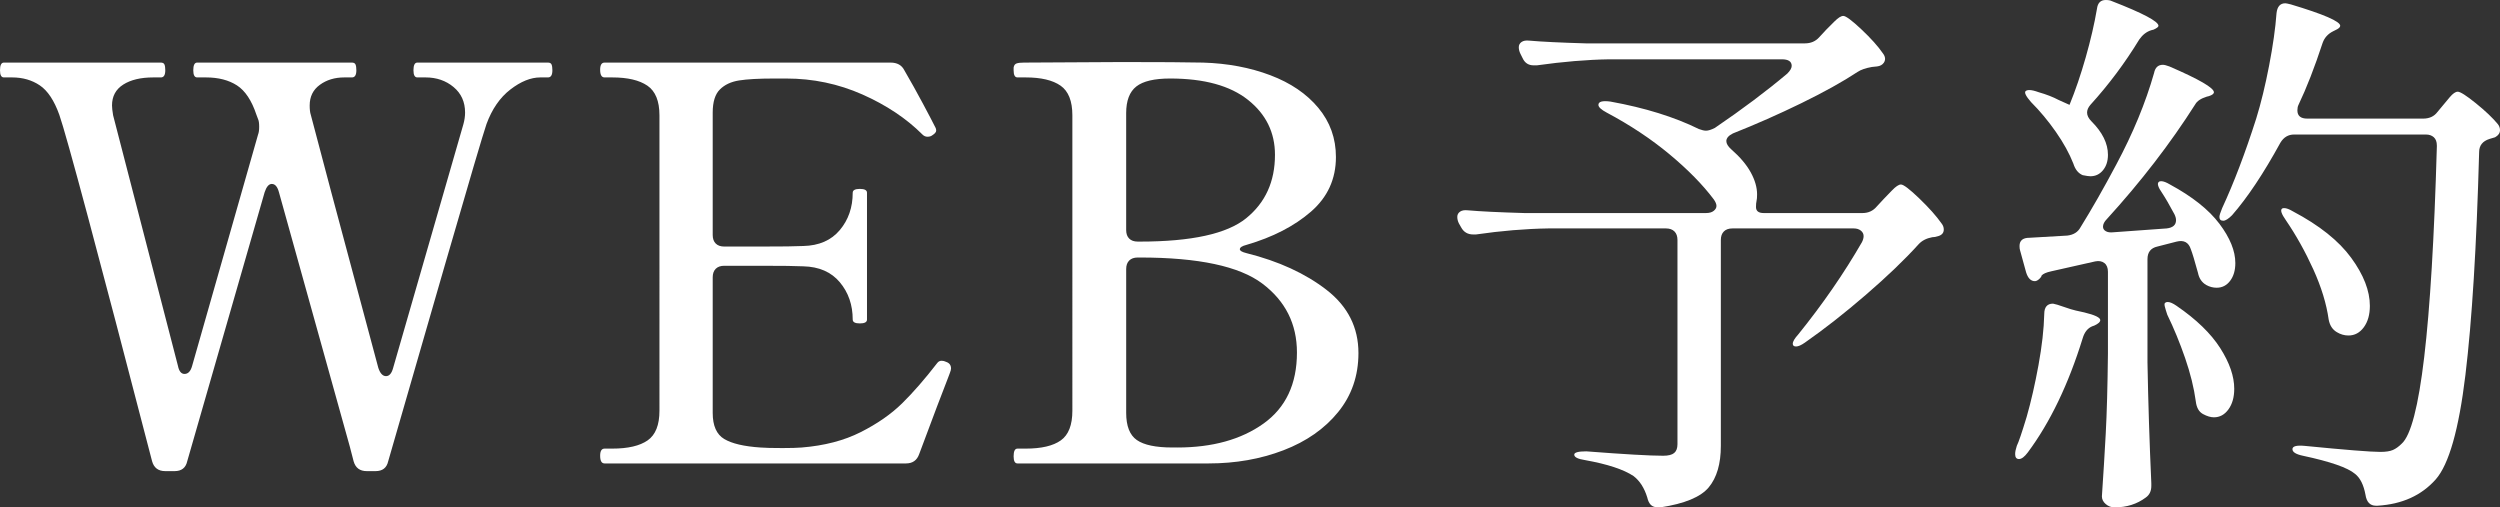
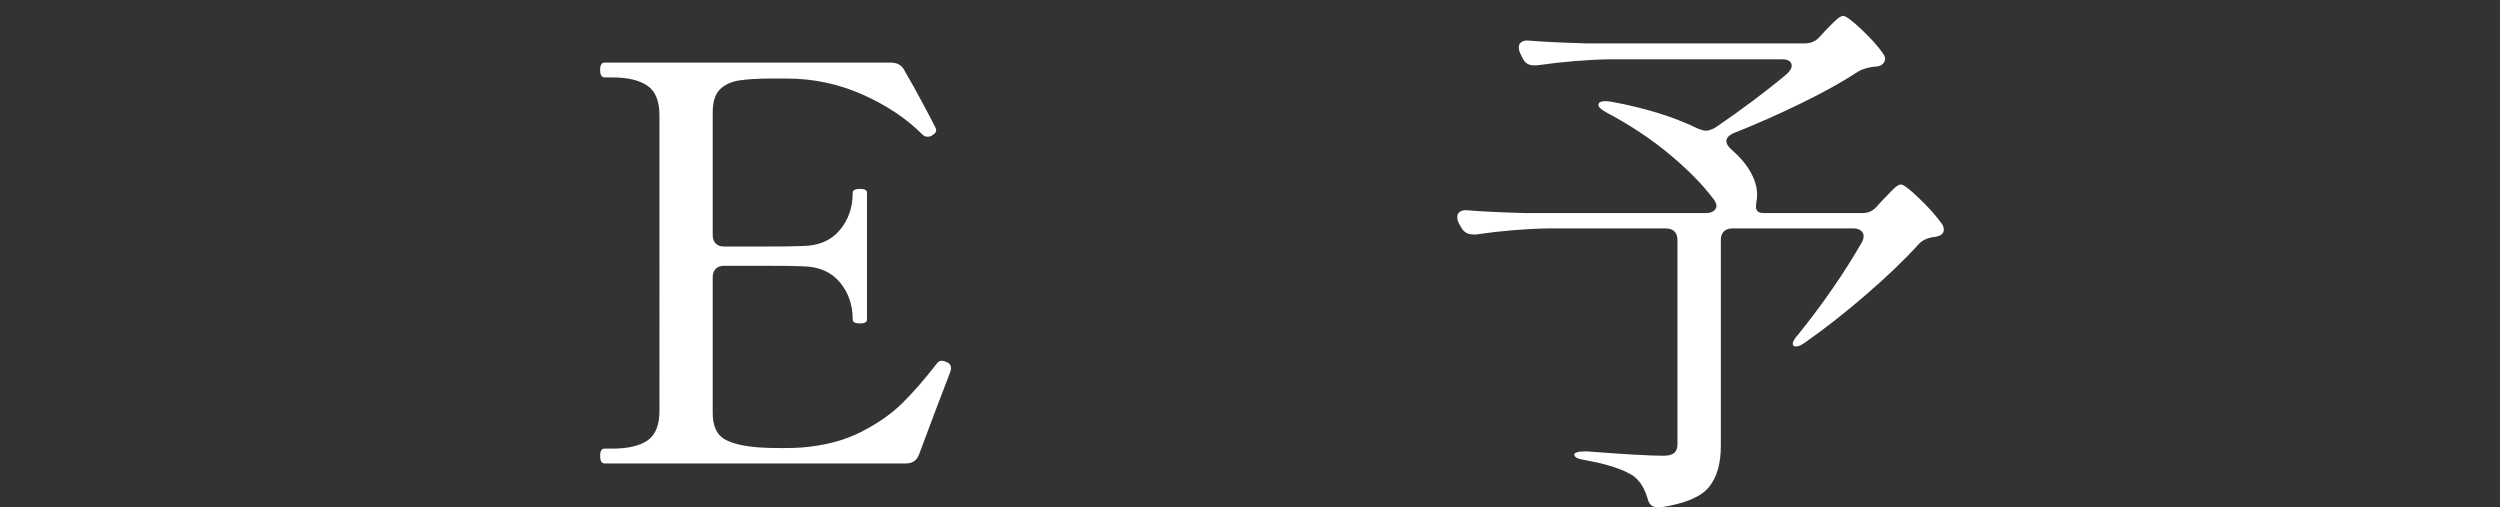
<svg xmlns="http://www.w3.org/2000/svg" id="_レイヤー_1" data-name="レイヤー 1" width="508.03" height="103.102" viewBox="0 0 508.03 103.102">
  <rect x="0" y="0" width="508.03" height="103.102" fill="#333333" stroke="none" />
-   <path d="M111.358,12.72c.371,0,.614.131.726.391.111.262.167.652.167,1.172,0,.968-.298,1.45-.893,1.45h-1.562c-1.936,0-3.962.819-6.082,2.455-2.12,1.637-3.737,3.98-4.854,7.029-.669,1.936-3.459,11.382-8.368,28.342-4.91,16.961-8.778,30.351-11.604,40.17-.299,1.339-1.154,2.009-2.566,2.009h-1.786c-1.413,0-2.307-.67-2.678-2.009l-.781-3.013-14.394-51.662c-.299-1.116-.781-1.674-1.451-1.674-.596,0-1.079.558-1.45,1.674l-15.733,54.675c-.298,1.339-1.154,2.009-2.566,2.009h-1.897c-1.414,0-2.307-.67-2.678-2.009C19.823,51.031,13.538,27.561,12.051,23.32c-1.042-2.901-2.362-4.891-3.961-5.97-1.601-1.077-3.479-1.618-5.635-1.618H.781c-.521,0-.781-.482-.781-1.45,0-1.041.26-1.562.781-1.562h31.913c.372,0,.614.131.726.391.111.262.167.652.167,1.172,0,.968-.298,1.45-.893,1.45h-1.562c-2.53,0-4.558.484-6.081,1.451-1.526.967-2.288,2.381-2.288,4.239,0,.446.073,1.116.223,2.009l13.167,50.882c.223,1.115.669,1.674,1.339,1.674.743,0,1.264-.559,1.562-1.674l13.39-46.977c.148-.371.223-.893.223-1.562,0-.743-.074-1.265-.223-1.562l-.335-.893c-.968-2.901-2.287-4.891-3.961-5.97-1.674-1.077-3.776-1.618-6.305-1.618h-1.785c-.521,0-.781-.482-.781-1.45,0-1.041.26-1.562.781-1.562h31.465c.372,0,.614.131.726.391.111.262.167.652.167,1.172,0,.968-.298,1.45-.893,1.45h-1.562c-1.936,0-3.59.502-4.966,1.507-1.377,1.004-2.064,2.398-2.064,4.184,0,.82.073,1.451.224,1.897.966,3.794,5.541,20.94,13.725,51.439.371,1.115.893,1.674,1.562,1.674.67,0,1.153-.559,1.451-1.674l14.282-49.543c.224-.817.335-1.599.335-2.343,0-2.157-.781-3.887-2.344-5.188-1.562-1.301-3.459-1.953-5.69-1.953h-1.674c-.521,0-.781-.482-.781-1.45,0-1.041.261-1.562.781-1.562h26.557Z" style="fill: #fff;" />
-   <path d="M193.26,74.871c0,.224-.075.521-.224.893-.149.373-.262.67-.335.893-1.115,2.828-3.087,8.034-5.913,15.622-.446,1.266-1.339,1.896-2.679,1.896h-61.258c-.597,0-.893-.52-.893-1.562,0-.966.296-1.45.893-1.45h1.562c3.198,0,5.597-.558,7.197-1.674,1.599-1.116,2.399-3.124,2.399-6.025V23.432c0-2.901-.819-4.909-2.455-6.025-1.638-1.116-4.017-1.674-7.142-1.674h-1.562c-.597,0-.893-.52-.893-1.562,0-.967.296-1.451.893-1.451h58.134c1.339,0,2.269.521,2.79,1.562,1.339,2.307,2.603,4.574,3.793,6.807,1.189,2.231,2.046,3.868,2.566,4.909.073.15.112.335.112.558,0,.299-.299.633-.893,1.005-.224.149-.521.223-.893.223-.374,0-.708-.147-1.005-.446-3.274-3.272-7.347-5.987-12.218-8.146-4.873-2.156-10.025-3.235-15.454-3.235h-2.566c-3.052,0-5.395.131-7.03.391-1.637.261-2.939.875-3.905,1.841-.968.968-1.45,2.529-1.45,4.687v24.883c0,.744.204,1.321.613,1.729.408.409.985.613,1.729.613h7.364c4.389,0,7.29-.036,8.704-.111,3.197-.073,5.671-1.152,7.42-3.236,1.747-2.081,2.622-4.611,2.622-7.587,0-.52.483-.781,1.451-.781.966,0,1.45.262,1.45.781v25.775c0,.521-.484.781-1.45.781-.968,0-1.451-.26-1.451-.781,0-2.975-.875-5.504-2.622-7.588-1.749-2.081-4.223-3.161-7.42-3.235-1.414-.073-4.315-.112-8.704-.112h-7.364c-.744,0-1.321.206-1.729.614-.409.409-.613.986-.613,1.729v27.561c0,2.604.781,4.371,2.343,5.3,1.562.932,4.018,1.507,7.364,1.729.894.075,2.38.112,4.464.112,1.71,0,3.013-.037,3.905-.112,4.611-.371,8.609-1.412,11.995-3.124,3.384-1.71,6.192-3.663,8.425-5.857,2.231-2.193,4.611-4.928,7.141-8.202.224-.296.52-.446.893-.446.297,0,.595.075.893.224.67.223,1.005.669,1.005,1.339Z" style="fill: #fff;" />
-   <path d="M205.979,92.725c0-1.041.26-1.562.78-1.562h1.674c3.198,0,5.579-.558,7.142-1.674s2.343-3.124,2.343-6.025V23.432c0-2.901-.8-4.909-2.398-6.025-1.601-1.116-3.961-1.674-7.086-1.674h-1.674c-.521,0-.78-.482-.78-1.45v-.559c.073-.446.278-.725.613-.836.335-.112.837-.168,1.506-.168l19.974-.111c7.661,0,13.128.038,16.402.111,4.983.15,9.54,1.004,13.669,2.566s7.382,3.776,9.764,6.64c2.38,2.864,3.57,6.192,3.57,9.986,0,4.463-1.692,8.165-5.077,11.103-3.386,2.939-7.755,5.188-13.11,6.75-.893.224-1.339.521-1.339.894,0,.298.446.558,1.339.78,6.545,1.638,11.976,4.129,16.291,7.477,4.313,3.348,6.472,7.626,6.472,12.832,0,4.613-1.378,8.61-4.129,11.995-2.753,3.386-6.454,5.97-11.103,7.755-4.649,1.785-9.727,2.678-15.23,2.678h-38.831c-.521,0-.78-.483-.78-1.45ZM229.466,48.482c.408.409.985.613,1.729.613h.446c10.489,0,17.687-1.58,21.592-4.742,3.905-3.161,5.857-7.457,5.857-12.888,0-4.537-1.823-8.257-5.467-11.158-3.646-2.901-8.927-4.352-15.845-4.352-3.199,0-5.487.54-6.862,1.617-1.378,1.08-2.064,2.884-2.064,5.412v23.767c0,.745.204,1.322.613,1.73ZM239.229,90.938c7.142,0,12.98-1.617,17.519-4.854,4.536-3.235,6.807-8.051,6.807-14.45,0-5.802-2.344-10.469-7.03-14.003-4.687-3.532-12.981-5.301-24.883-5.301h-.446c-.744,0-1.321.206-1.729.614-.409.409-.613.986-.613,1.729v29.234c0,2.678.726,4.52,2.176,5.523s3.85,1.506,7.197,1.506h1.004Z" style="fill: #fff;" />
+   <path d="M193.26,74.871c0,.224-.075.521-.224.893-.149.373-.262.67-.335.893-1.115,2.828-3.087,8.034-5.913,15.622-.446,1.266-1.339,1.896-2.679,1.896h-61.258c-.597,0-.893-.52-.893-1.562,0-.966.296-1.45.893-1.45h1.562c3.198,0,5.597-.558,7.197-1.674,1.599-1.116,2.399-3.124,2.399-6.025V23.432c0-2.901-.819-4.909-2.455-6.025-1.638-1.116-4.017-1.674-7.142-1.674h-1.562c-.597,0-.893-.52-.893-1.562,0-.967.296-1.451.893-1.451h58.134c1.339,0,2.269.521,2.79,1.562,1.339,2.307,2.603,4.574,3.793,6.807,1.189,2.231,2.046,3.868,2.566,4.909.073.15.112.335.112.558,0,.299-.299.633-.893,1.005-.224.149-.521.223-.893.223-.374,0-.708-.147-1.005-.446-3.274-3.272-7.347-5.987-12.218-8.146-4.873-2.156-10.025-3.235-15.454-3.235h-2.566c-3.052,0-5.395.131-7.03.391-1.637.261-2.939.875-3.905,1.841-.968.968-1.45,2.529-1.45,4.687v24.883c0,.744.204,1.321.613,1.729.408.409.985.613,1.729.613h7.364c4.389,0,7.29-.036,8.704-.111,3.197-.073,5.671-1.152,7.42-3.236,1.747-2.081,2.622-4.611,2.622-7.587,0-.52.483-.781,1.451-.781.966,0,1.45.262,1.45.781v25.775c0,.521-.484.781-1.45.781-.968,0-1.451-.26-1.451-.781,0-2.975-.875-5.504-2.622-7.588-1.749-2.081-4.223-3.161-7.42-3.235-1.414-.073-4.315-.112-8.704-.112h-7.364c-.744,0-1.321.206-1.729.614-.409.409-.613.986-.613,1.729v27.561c0,2.604.781,4.371,2.343,5.3,1.562.932,4.018,1.507,7.364,1.729.894.075,2.38.112,4.464.112,1.71,0,3.013-.037,3.905-.112,4.611-.371,8.609-1.412,11.995-3.124,3.384-1.71,6.192-3.663,8.425-5.857,2.231-2.193,4.611-4.928,7.141-8.202.224-.296.52-.446.893-.446.297,0,.595.075.893.224.67.223,1.005.669,1.005,1.339" style="fill: #fff;" />
  <path d="M369.669,7.587l1.45-1.562c.371-.372.93-.93,1.674-1.674.743-.743,1.339-1.116,1.785-1.116.52,0,1.747.912,3.683,2.733,1.934,1.824,3.384,3.442,4.352,4.854.52.669.595,1.302.223,1.896-.298.446-.764.708-1.395.781-.633.075-.986.111-1.06.111-1.266.224-2.232.559-2.901,1.005-3.051,2.008-6.862,4.128-11.438,6.359-4.574,2.232-9.205,4.279-13.892,6.138-.893.446-1.339.968-1.339,1.562,0,.521.335,1.079,1.004,1.674,1.785,1.562,3.105,3.125,3.961,4.687.854,1.562,1.283,3.051,1.283,4.464,0,.596-.038,1.042-.111,1.339-.075.298-.111.708-.111,1.228,0,.819.52,1.227,1.562,1.227h20.085c1.189,0,2.157-.446,2.901-1.339l1.45-1.562c.297-.297.837-.854,1.618-1.674.781-.818,1.395-1.228,1.841-1.228.521,0,1.767.948,3.738,2.846,1.971,1.896,3.477,3.589,4.52,5.076.296.373.446.781.446,1.228,0,.67-.373,1.116-1.116,1.339-.446.15-.855.224-1.228.224-1.19.223-2.12.708-2.789,1.45-2.828,3.125-6.398,6.547-10.712,10.266-4.315,3.721-8.443,6.957-12.386,9.708-.744.521-1.339.781-1.785.781s-.67-.186-.67-.559c0-.446.372-1.077,1.116-1.896,4.982-6.174,9.298-12.422,12.943-18.746.224-.446.335-.854.335-1.228,0-.446-.187-.817-.559-1.115-.373-.297-.855-.446-1.45-.446h-24.659c-.745,0-1.322.205-1.729.613-.41.41-.614.987-.614,1.729v41.844c0,3.644-.819,6.452-2.455,8.424-1.637,1.971-4.909,3.328-9.818,4.073h-.446c-.67,0-1.172-.168-1.507-.502-.335-.335-.577-.837-.726-1.507-.596-1.936-1.525-3.386-2.789-4.352-2.009-1.339-5.283-2.418-9.819-3.236-1.489-.223-2.231-.594-2.231-1.115,0-.446.817-.67,2.454-.67,7.736.597,12.944.893,15.622.893,1.041,0,1.785-.185,2.231-.558.446-.371.67-.966.67-1.785v-41.509c0-.742-.206-1.319-.614-1.729-.409-.408-.986-.613-1.729-.613h-23.878c-4.687.074-9.597.484-14.729,1.228h-.558c-1.116,0-1.936-.483-2.455-1.451l-.446-.781c-.223-.446-.335-.893-.335-1.339s.186-.798.559-1.06c.371-.26.893-.353,1.562-.279,2.528.224,6.36.41,11.493.558h36.934c.67,0,1.189-.147,1.562-.446.371-.296.558-.631.558-1.004,0-.371-.187-.817-.558-1.339-2.231-2.975-5.228-6.025-8.982-9.149-3.757-3.125-8.017-5.951-12.776-8.48-1.116-.595-1.674-1.116-1.674-1.562,0-.669.817-.893,2.455-.669,6.991,1.266,12.98,3.124,17.965,5.579.595.223,1.077.334,1.45.334.446,0,1.041-.185,1.785-.558,5.579-3.794,10.489-7.476,14.729-11.047.594-.594.893-1.115.893-1.562,0-.893-.67-1.339-2.009-1.339h-35.037c-4.538.074-9.447.484-14.729,1.227h-.67c-1.042,0-1.785-.482-2.231-1.45l-.446-.893c-.223-.446-.335-.893-.335-1.339s.186-.799.559-1.061c.371-.26.893-.352,1.562-.278,2.528.223,6.36.409,11.493.558h44.521c1.189,0,2.156-.408,2.901-1.228Z" style="fill: #fff;" />
-   <path d="M417.202,61.704l.893.224,2.679.893c.446.149,1.375.373,2.789.669,2.157.521,3.236,1.043,3.236,1.562,0,.373-.41.744-1.228,1.116l-.335.111c-.968.373-1.637,1.19-2.009,2.455-2.9,9.373-6.621,17.11-11.158,23.209-.669.893-1.266,1.339-1.785,1.339-.521,0-.781-.335-.781-1.004,0-.446.112-1.005.335-1.674.371-.743,1.041-2.715,2.009-5.914.893-3.124,1.691-6.62,2.398-10.489.706-3.866,1.097-7.325,1.172-10.377,0-1.412.595-2.12,1.785-2.12ZM427.356,46.083c0,.373.185.669.558.893.371.224.893.298,1.562.224l10.823-.781c1.264-.148,1.897-.706,1.897-1.674,0-.371-.112-.781-.335-1.228-1.043-1.934-1.86-3.348-2.455-4.24-.893-1.264-1.116-2.045-.67-2.343.073-.073.224-.112.446-.112.447,0,1.041.224,1.786.67,4.536,2.455,7.884,5.115,10.042,7.978,2.156,2.865,3.236,5.523,3.236,7.979,0,1.489-.354,2.697-1.061,3.627-.708.931-1.618,1.395-2.733,1.395-.745,0-1.451-.185-2.12-.559-.893-.52-1.451-1.339-1.674-2.454-.67-2.455-1.154-4.054-1.45-4.798-.447-1.413-1.414-1.934-2.901-1.562l-3.905,1.004c-1.339.299-2.009,1.154-2.009,2.566v20.978c.148,8.109.408,16.291.781,24.548v.559c0,1.04-.373,1.821-1.116,2.343-1.785,1.339-3.905,2.009-6.36,2.009-.669,0-1.266-.224-1.785-.67-.521-.446-.781-.968-.781-1.562.297-4.391.559-8.648.781-12.776.224-4.129.371-9.54.446-16.235v-16.626c0-.817-.242-1.412-.725-1.785-.485-.371-1.099-.482-1.842-.335l-8.927,2.009c-1.042.223-1.712.521-2.008.893,0,.15-.111.335-.335.558-.373.373-.708.559-1.004.559-.819,0-1.414-.595-1.785-1.786l-1.228-4.463c-.075-.223-.112-.52-.112-.893,0-1.116.67-1.674,2.009-1.674l7.699-.446c1.264-.148,2.156-.706,2.678-1.674,2.305-3.719,4.724-7.959,7.253-12.72,3.421-6.397,5.987-12.609,7.699-18.635.224-1.116.817-1.674,1.785-1.674.297,0,.743.111,1.339.335,6.025,2.604,9.038,4.352,9.038,5.244,0,.298-.334.559-1.004.781l-.446.111c-1.19.373-1.972.893-2.343,1.562-5.06,7.961-11.047,15.733-17.965,23.32-.521.521-.781,1.043-.781,1.562ZM420.55,21.312c1.189-2.901,2.287-6.117,3.292-9.651,1.004-3.532,1.766-6.824,2.287-9.875.148-1.189.743-1.785,1.785-1.785.52,0,.93.074,1.228.223,6.322,2.455,9.484,4.129,9.484,5.021,0,.223-.335.484-1.004.781l-.446.111c-.968.298-1.785.931-2.455,1.896-2.901,4.762-6.212,9.188-9.931,13.278-.446.521-.67,1.043-.67,1.562,0,.596.297,1.19.893,1.785,2.232,2.231,3.348,4.502,3.348,6.807,0,1.266-.335,2.307-1.004,3.124-.67.819-1.525,1.228-2.566,1.228-.298,0-.819-.073-1.562-.224-.893-.371-1.525-1.152-1.896-2.343-.819-2.082-2.009-4.24-3.57-6.472-1.562-2.231-3.236-4.24-5.021-6.025-1.043-1.189-1.414-1.934-1.116-2.231.148-.148.408-.224.781-.224.446,0,1.077.15,1.896.446,1.562.446,2.901.968,4.018,1.562l2.231,1.004ZM439.909,62.263c-.111-.446-.056-.706.168-.781.073-.073.223-.111.446-.111.446,0,1.04.261,1.785.78,4.017,2.753,6.974,5.618,8.87,8.592,1.897,2.977,2.846,5.729,2.846,8.258,0,1.712-.391,3.106-1.172,4.184-.78,1.079-1.768,1.618-2.957,1.618-.669,0-1.413-.223-2.231-.669-.819-.446-1.302-1.301-1.45-2.566-.373-2.752-1.099-5.691-2.176-8.815-1.079-3.124-2.288-6.062-3.627-8.814-.223-.67-.391-1.228-.502-1.674ZM495.31,22.763l1.116-1.34c.296-.371.762-.929,1.395-1.673.631-.743,1.172-1.116,1.618-1.116.52,0,1.747.781,3.682,2.343,1.934,1.562,3.421,2.977,4.464,4.24.296.373.446.781.446,1.228,0,.597-.335,1.079-1.004,1.451l-1.116.334c-1.414.446-2.12,1.339-2.12,2.679-.521,19.118-1.45,34.219-2.789,45.302-1.34,11.085-3.348,18.149-6.025,21.201-2.901,3.272-6.846,5.058-11.828,5.355h-.335c-1.19,0-1.896-.744-2.12-2.231-.373-2.009-1.079-3.423-2.12-4.24-1.488-1.266-5.021-2.491-10.6-3.683-1.414-.296-2.12-.742-2.12-1.339,0-.595.817-.817,2.454-.669,8.331.819,13.464,1.228,15.398,1.228,1.116,0,1.971-.13,2.566-.391.595-.26,1.189-.688,1.785-1.283,3.719-3.348,6.099-23.469,7.142-60.366v-.224c0-.742-.206-1.3-.613-1.673-.41-.372-.949-.559-1.618-.559h-26.78c-1.19,0-2.12.559-2.789,1.674-3.423,6.249-6.695,11.158-9.819,14.729-.744.745-1.339,1.116-1.785,1.116-.521,0-.781-.26-.781-.781,0-.296.185-.893.558-1.785,2.38-5.133,4.687-11.194,6.918-18.188.967-3.125,1.842-6.713,2.623-10.768.78-4.054,1.283-7.605,1.506-10.656.148-1.339.743-2.009,1.785-2.009.148,0,.52.075,1.116.224,6.694,2.008,10.042,3.459,10.042,4.352,0,.298-.335.596-1.004.893l-.446.223c-1.043.521-1.749,1.303-2.12,2.344-1.637,4.984-3.274,9.188-4.91,12.608-.149.298-.223.67-.223,1.116,0,1.115.67,1.674,2.009,1.674h23.544c1.264,0,2.231-.446,2.9-1.339ZM463.732,42.4c.073-.073.223-.111.446-.111.446,0,1.041.224,1.785.67,5.355,2.827,9.298,5.97,11.827,9.429,2.528,3.459,3.794,6.714,3.794,9.763,0,1.786-.409,3.236-1.228,4.353-.819,1.115-1.859,1.673-3.124,1.673-.819,0-1.601-.223-2.343-.669-.893-.52-1.451-1.376-1.674-2.566-.446-3.197-1.489-6.601-3.124-10.21-1.638-3.607-3.498-6.936-5.579-9.986-.894-1.265-1.154-2.045-.781-2.344Z" style="fill: #fff;" />
</svg>